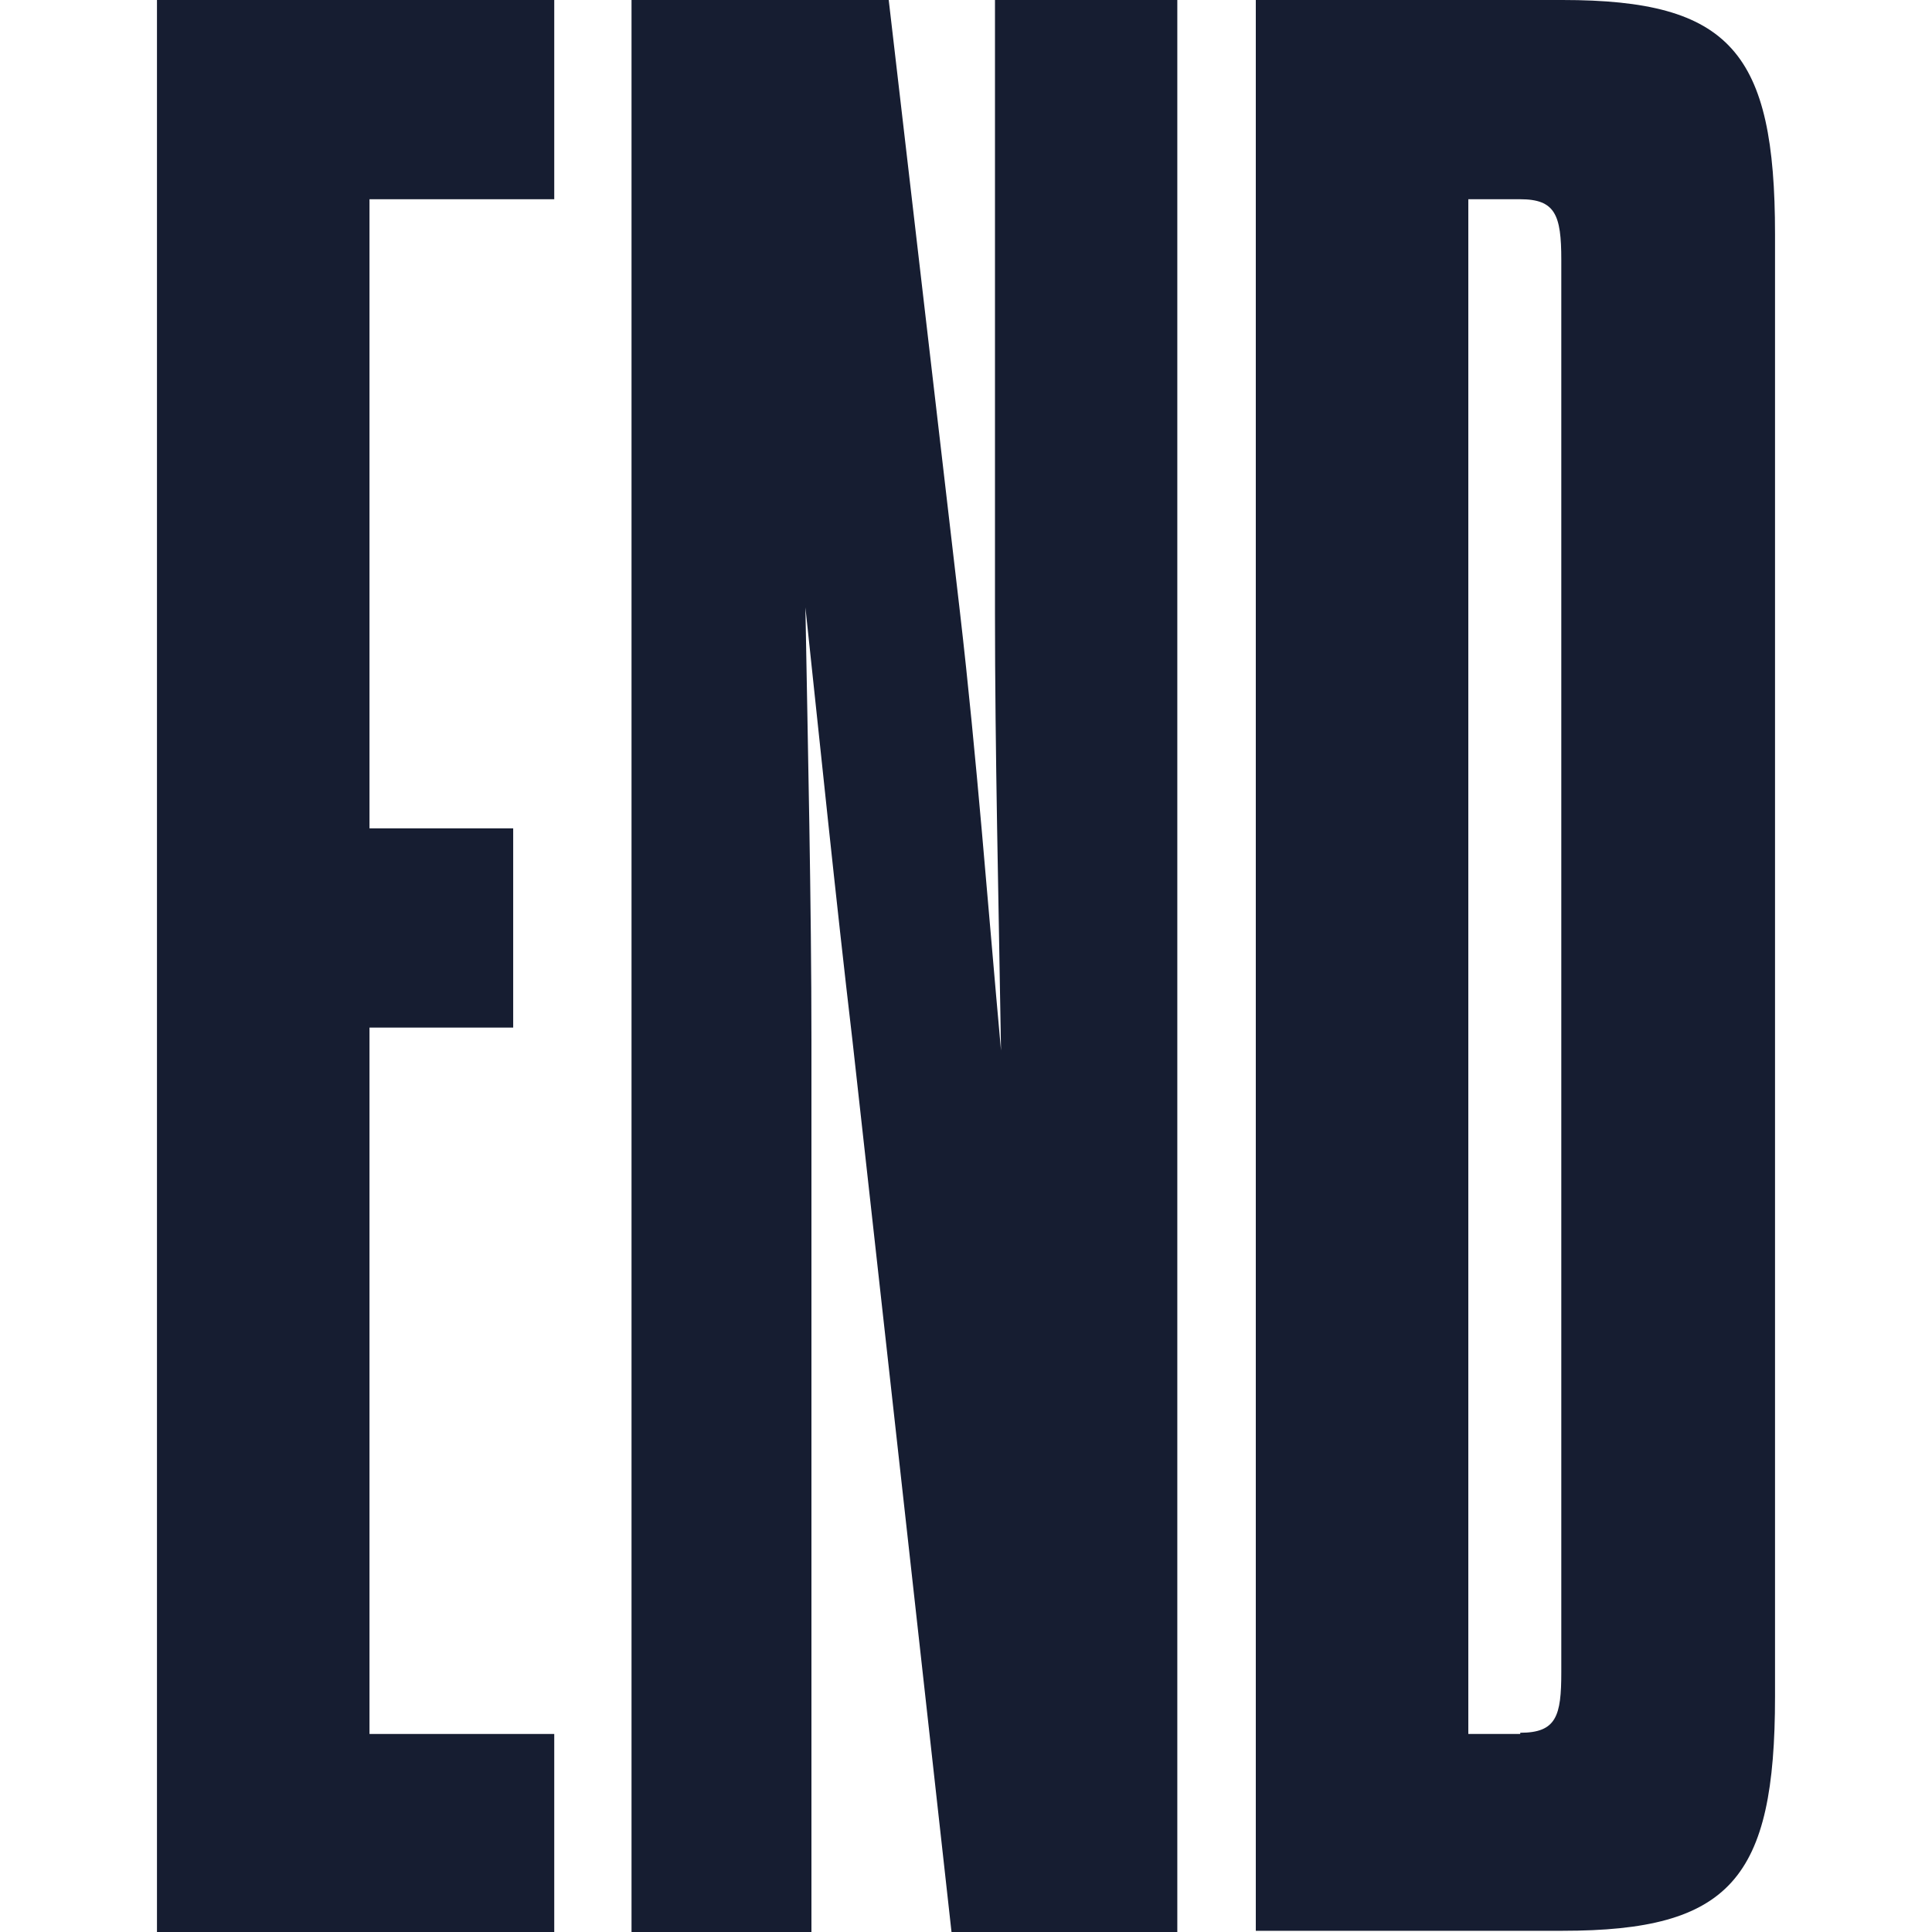
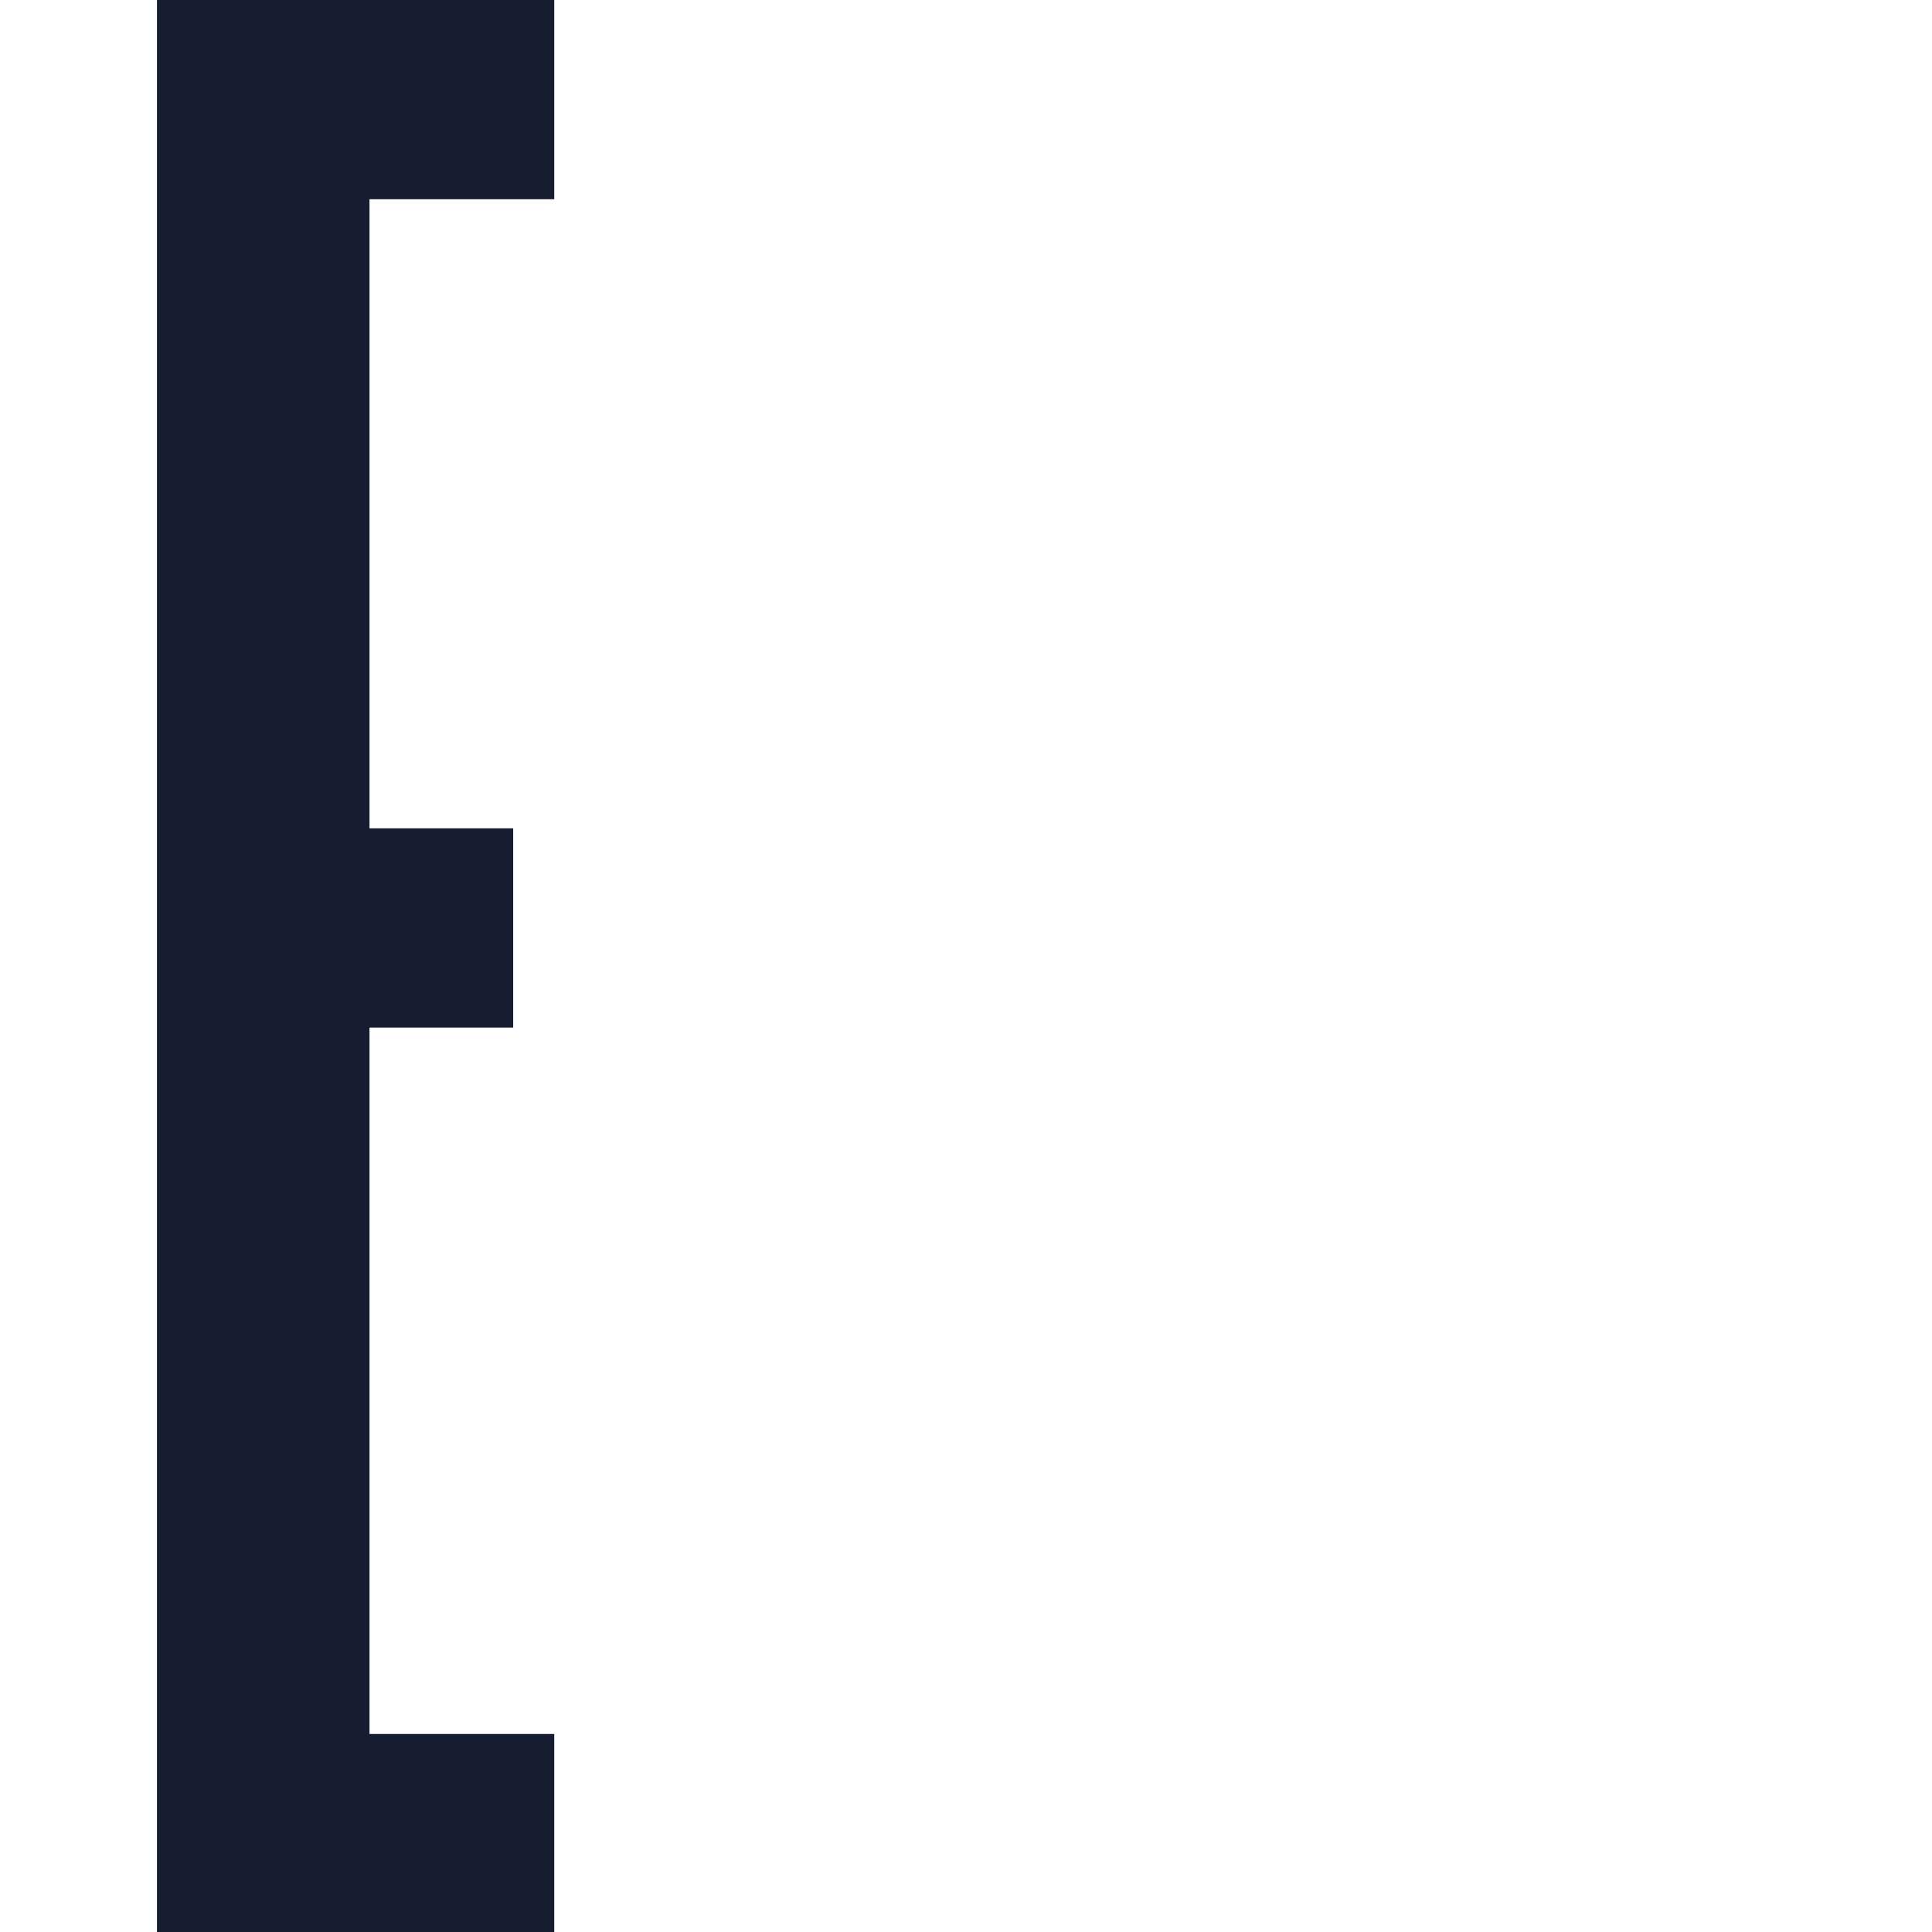
<svg xmlns="http://www.w3.org/2000/svg" id="Layer_1" viewBox="0 0 16 16">
  <defs>
    <style>.cls-1{fill:#161d31;}</style>
  </defs>
  <path class="cls-1" d="m3.06,6.86h1.19v1.65h-1.19v5.85h1.53v1.65H1.3V0h3.29v1.65h-1.53v5.21Z" />
-   <path class="cls-1" d="m7.06,8.62c-.14-1.19-.27-2.47-.39-3.59.02,1.14.05,2.45.05,3.59v7.38h-1.49V0h2.13l.59,5.07c.14,1.21.23,2.42.34,3.63-.02-1.26-.05-2.47-.05-3.63V0h1.51v16h-1.87l-.82-7.38Z" />
-   <path class="cls-1" d="m10.4,0h2.54c1.39,0,1.76.43,1.76,1.94v12.11c0,1.51-.37,1.94-1.76,1.94h-2.54V0Zm2.19,14.35c.3,0,.34-.14.34-.5V2.15c0-.37-.05-.5-.34-.5h-.43v12.71h.43Z" />
</svg>